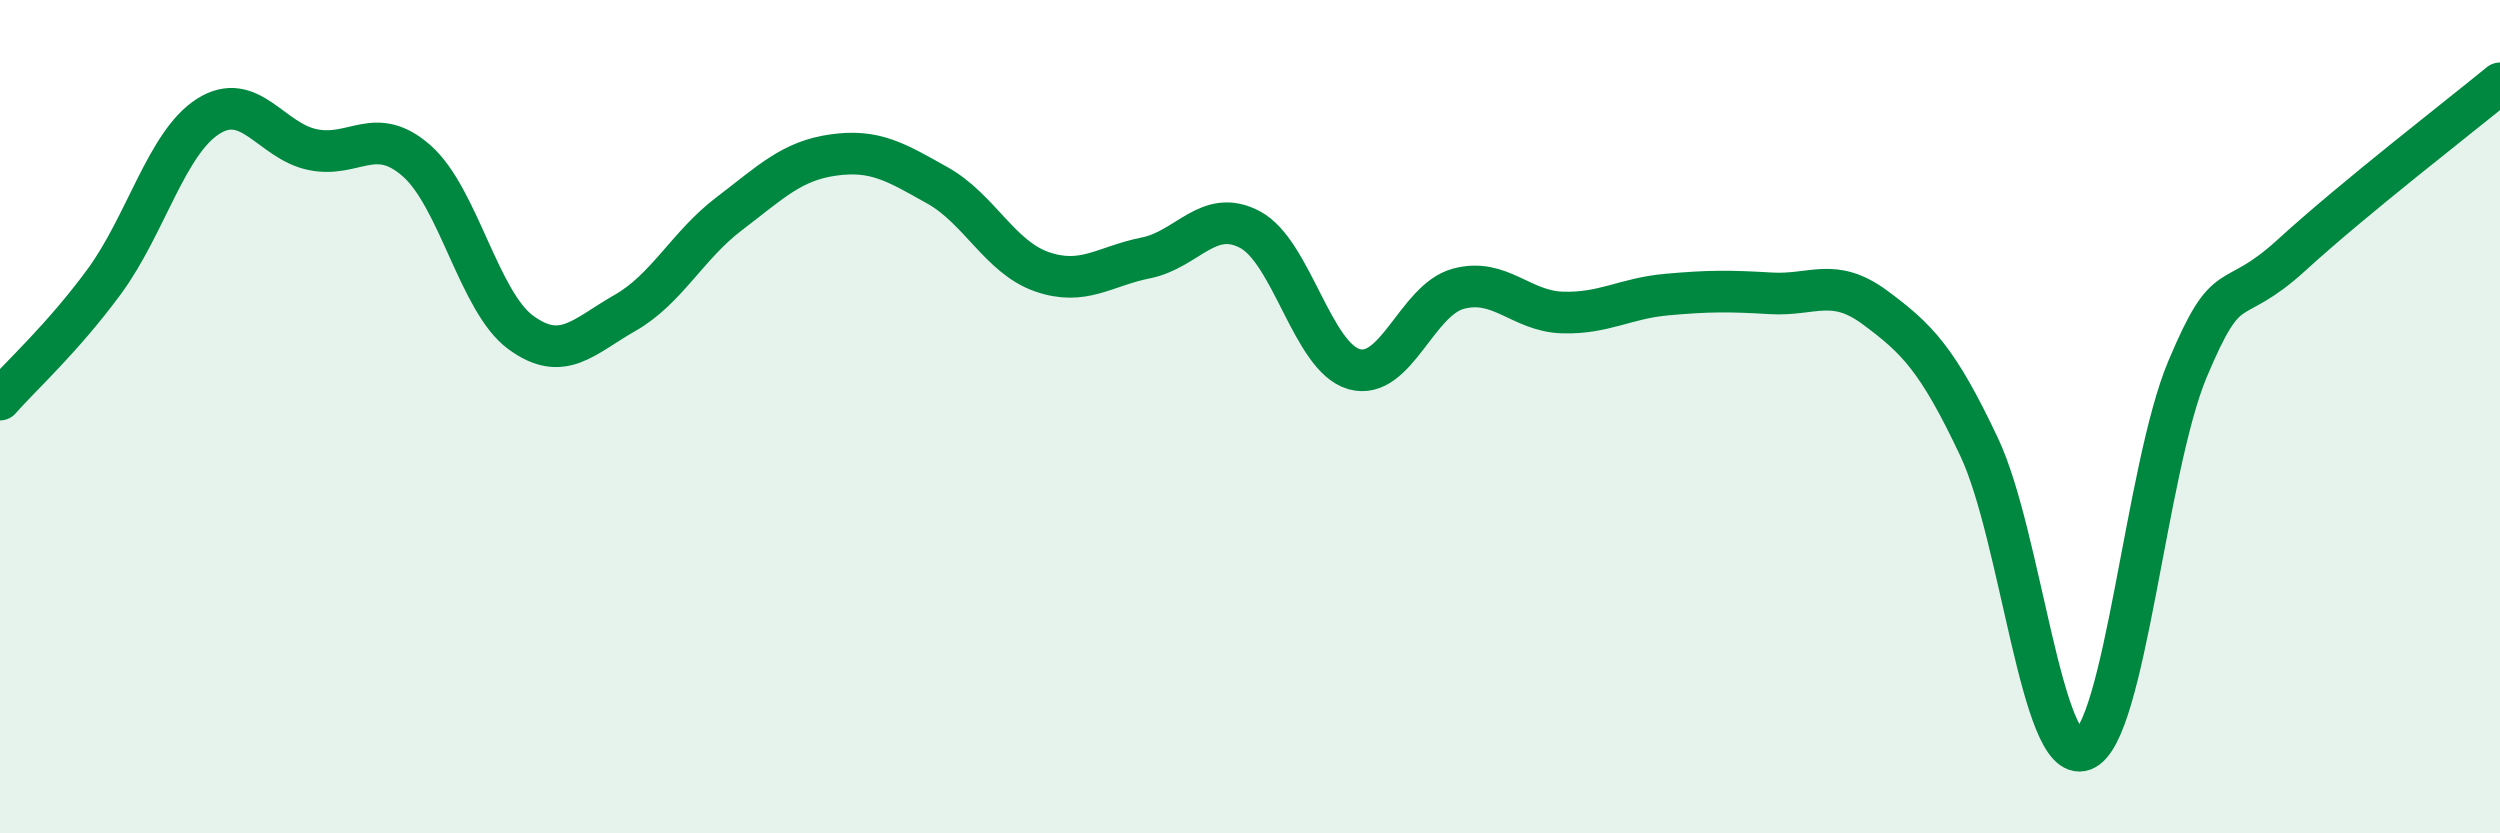
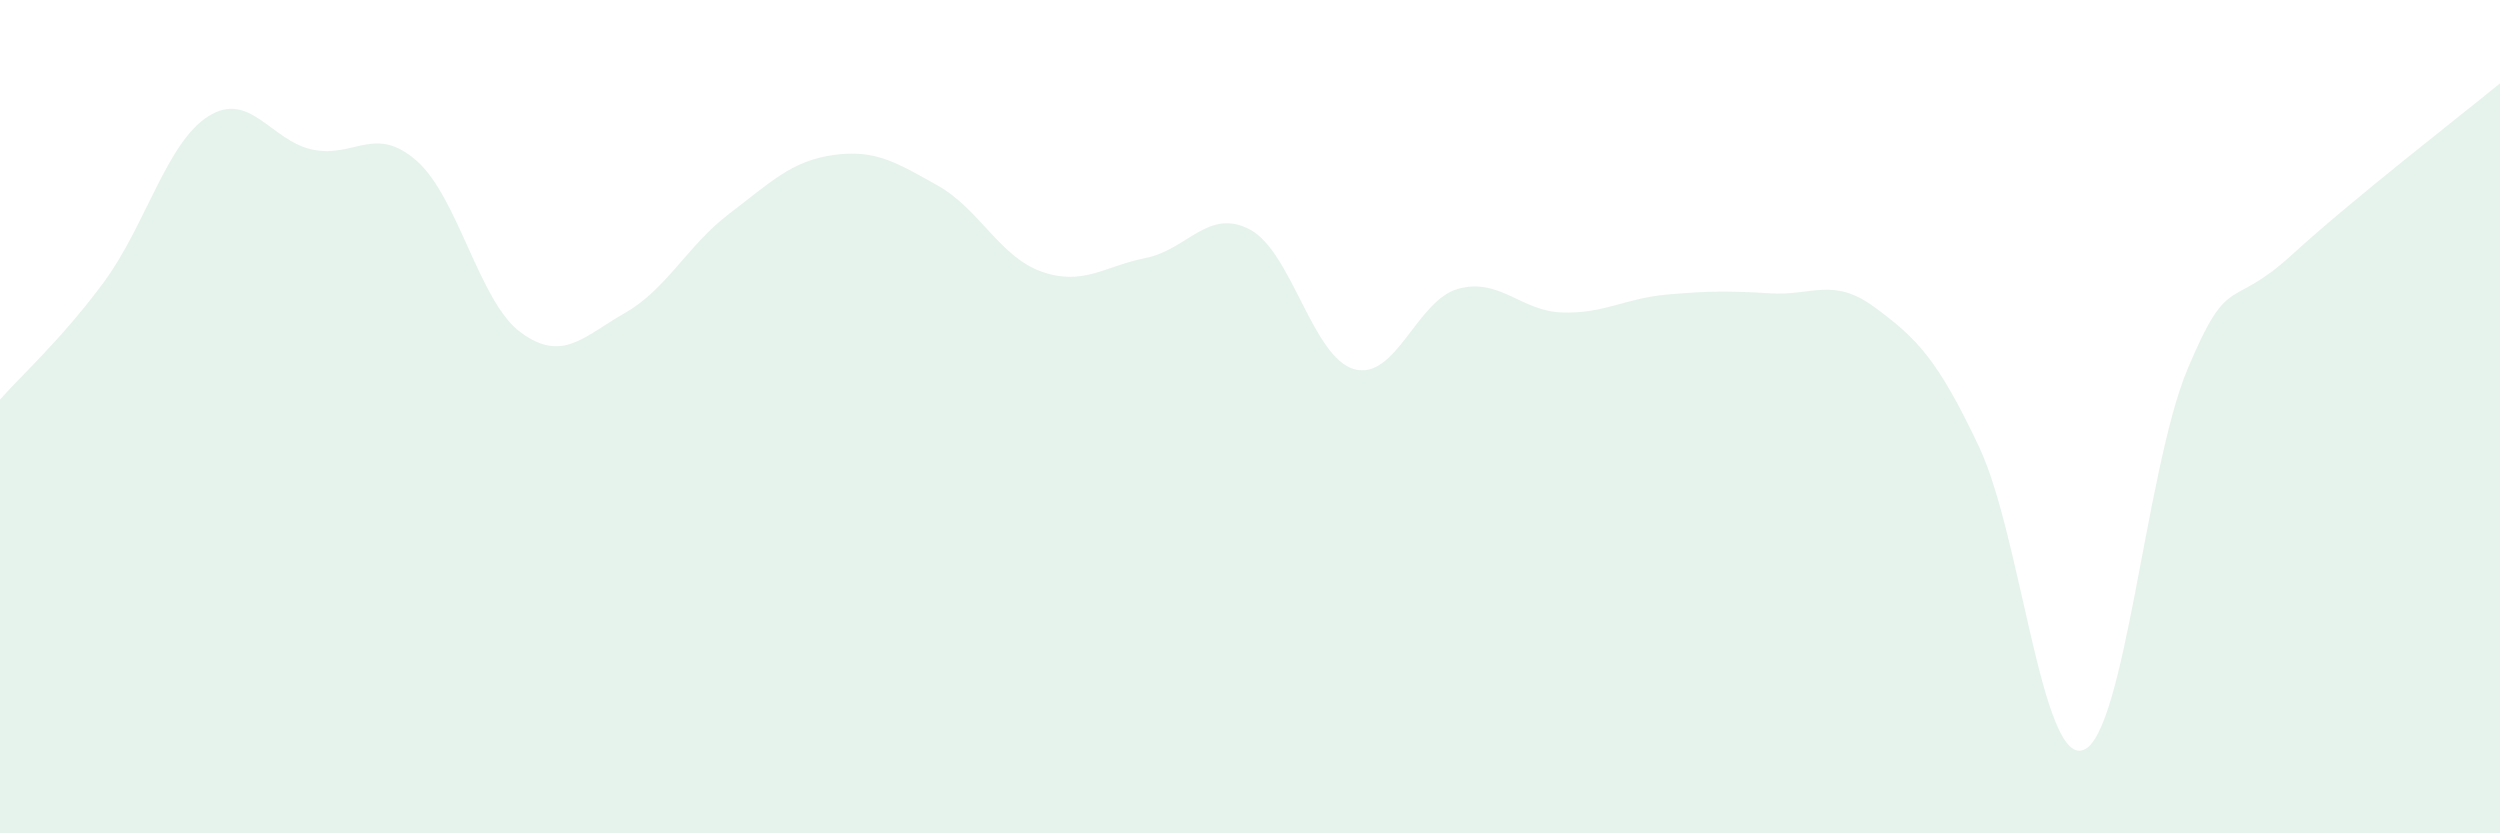
<svg xmlns="http://www.w3.org/2000/svg" width="60" height="20" viewBox="0 0 60 20">
  <path d="M 0,9.59 C 0.5,9.02 1.5,8.12 2.5,6.76 C 3.5,5.4 4,3.42 5,2.79 C 6,2.16 6.5,3.38 7.5,3.59 C 8.5,3.8 9,2.98 10,3.86 C 11,4.74 11.5,7.25 12.5,7.98 C 13.5,8.71 14,8.08 15,7.51 C 16,6.94 16.5,5.89 17.5,5.13 C 18.5,4.37 19,3.86 20,3.72 C 21,3.58 21.5,3.89 22.5,4.45 C 23.5,5.01 24,6.17 25,6.52 C 26,6.87 26.5,6.39 27.5,6.19 C 28.5,5.99 29,4.98 30,5.51 C 31,6.04 31.5,8.58 32.5,8.86 C 33.5,9.14 34,7.2 35,6.93 C 36,6.66 36.5,7.47 37.5,7.5 C 38.5,7.53 39,7.16 40,7.07 C 41,6.98 41.5,6.98 42.5,7.04 C 43.5,7.1 44,6.64 45,7.38 C 46,8.12 46.5,8.61 47.5,10.73 C 48.5,12.85 49,18.37 50,18 C 51,17.63 51.5,11.24 52.5,8.86 C 53.5,6.48 53.5,7.49 55,6.12 C 56.5,4.75 59,2.82 60,2L60 20L0 20Z" fill="#008740" opacity="0.1" stroke-linecap="round" stroke-linejoin="round" />
-   <path d="M 0,9.59 C 0.5,9.02 1.5,8.12 2.5,6.76 C 3.5,5.4 4,3.42 5,2.79 C 6,2.16 6.5,3.38 7.5,3.59 C 8.5,3.8 9,2.98 10,3.86 C 11,4.74 11.5,7.25 12.5,7.98 C 13.5,8.71 14,8.08 15,7.51 C 16,6.94 16.5,5.89 17.5,5.13 C 18.5,4.37 19,3.86 20,3.72 C 21,3.58 21.5,3.89 22.5,4.45 C 23.5,5.01 24,6.17 25,6.52 C 26,6.87 26.5,6.39 27.5,6.19 C 28.5,5.99 29,4.98 30,5.51 C 31,6.04 31.5,8.58 32.5,8.86 C 33.5,9.14 34,7.2 35,6.93 C 36,6.66 36.5,7.47 37.5,7.5 C 38.5,7.53 39,7.16 40,7.07 C 41,6.98 41.5,6.98 42.5,7.04 C 43.5,7.1 44,6.64 45,7.38 C 46,8.12 46.5,8.61 47.5,10.73 C 48.5,12.85 49,18.37 50,18 C 51,17.63 51.5,11.24 52.5,8.86 C 53.5,6.48 53.5,7.49 55,6.12 C 56.5,4.75 59,2.82 60,2" stroke="#008740" stroke-width="1" fill="none" stroke-linecap="round" stroke-linejoin="round" />
</svg>